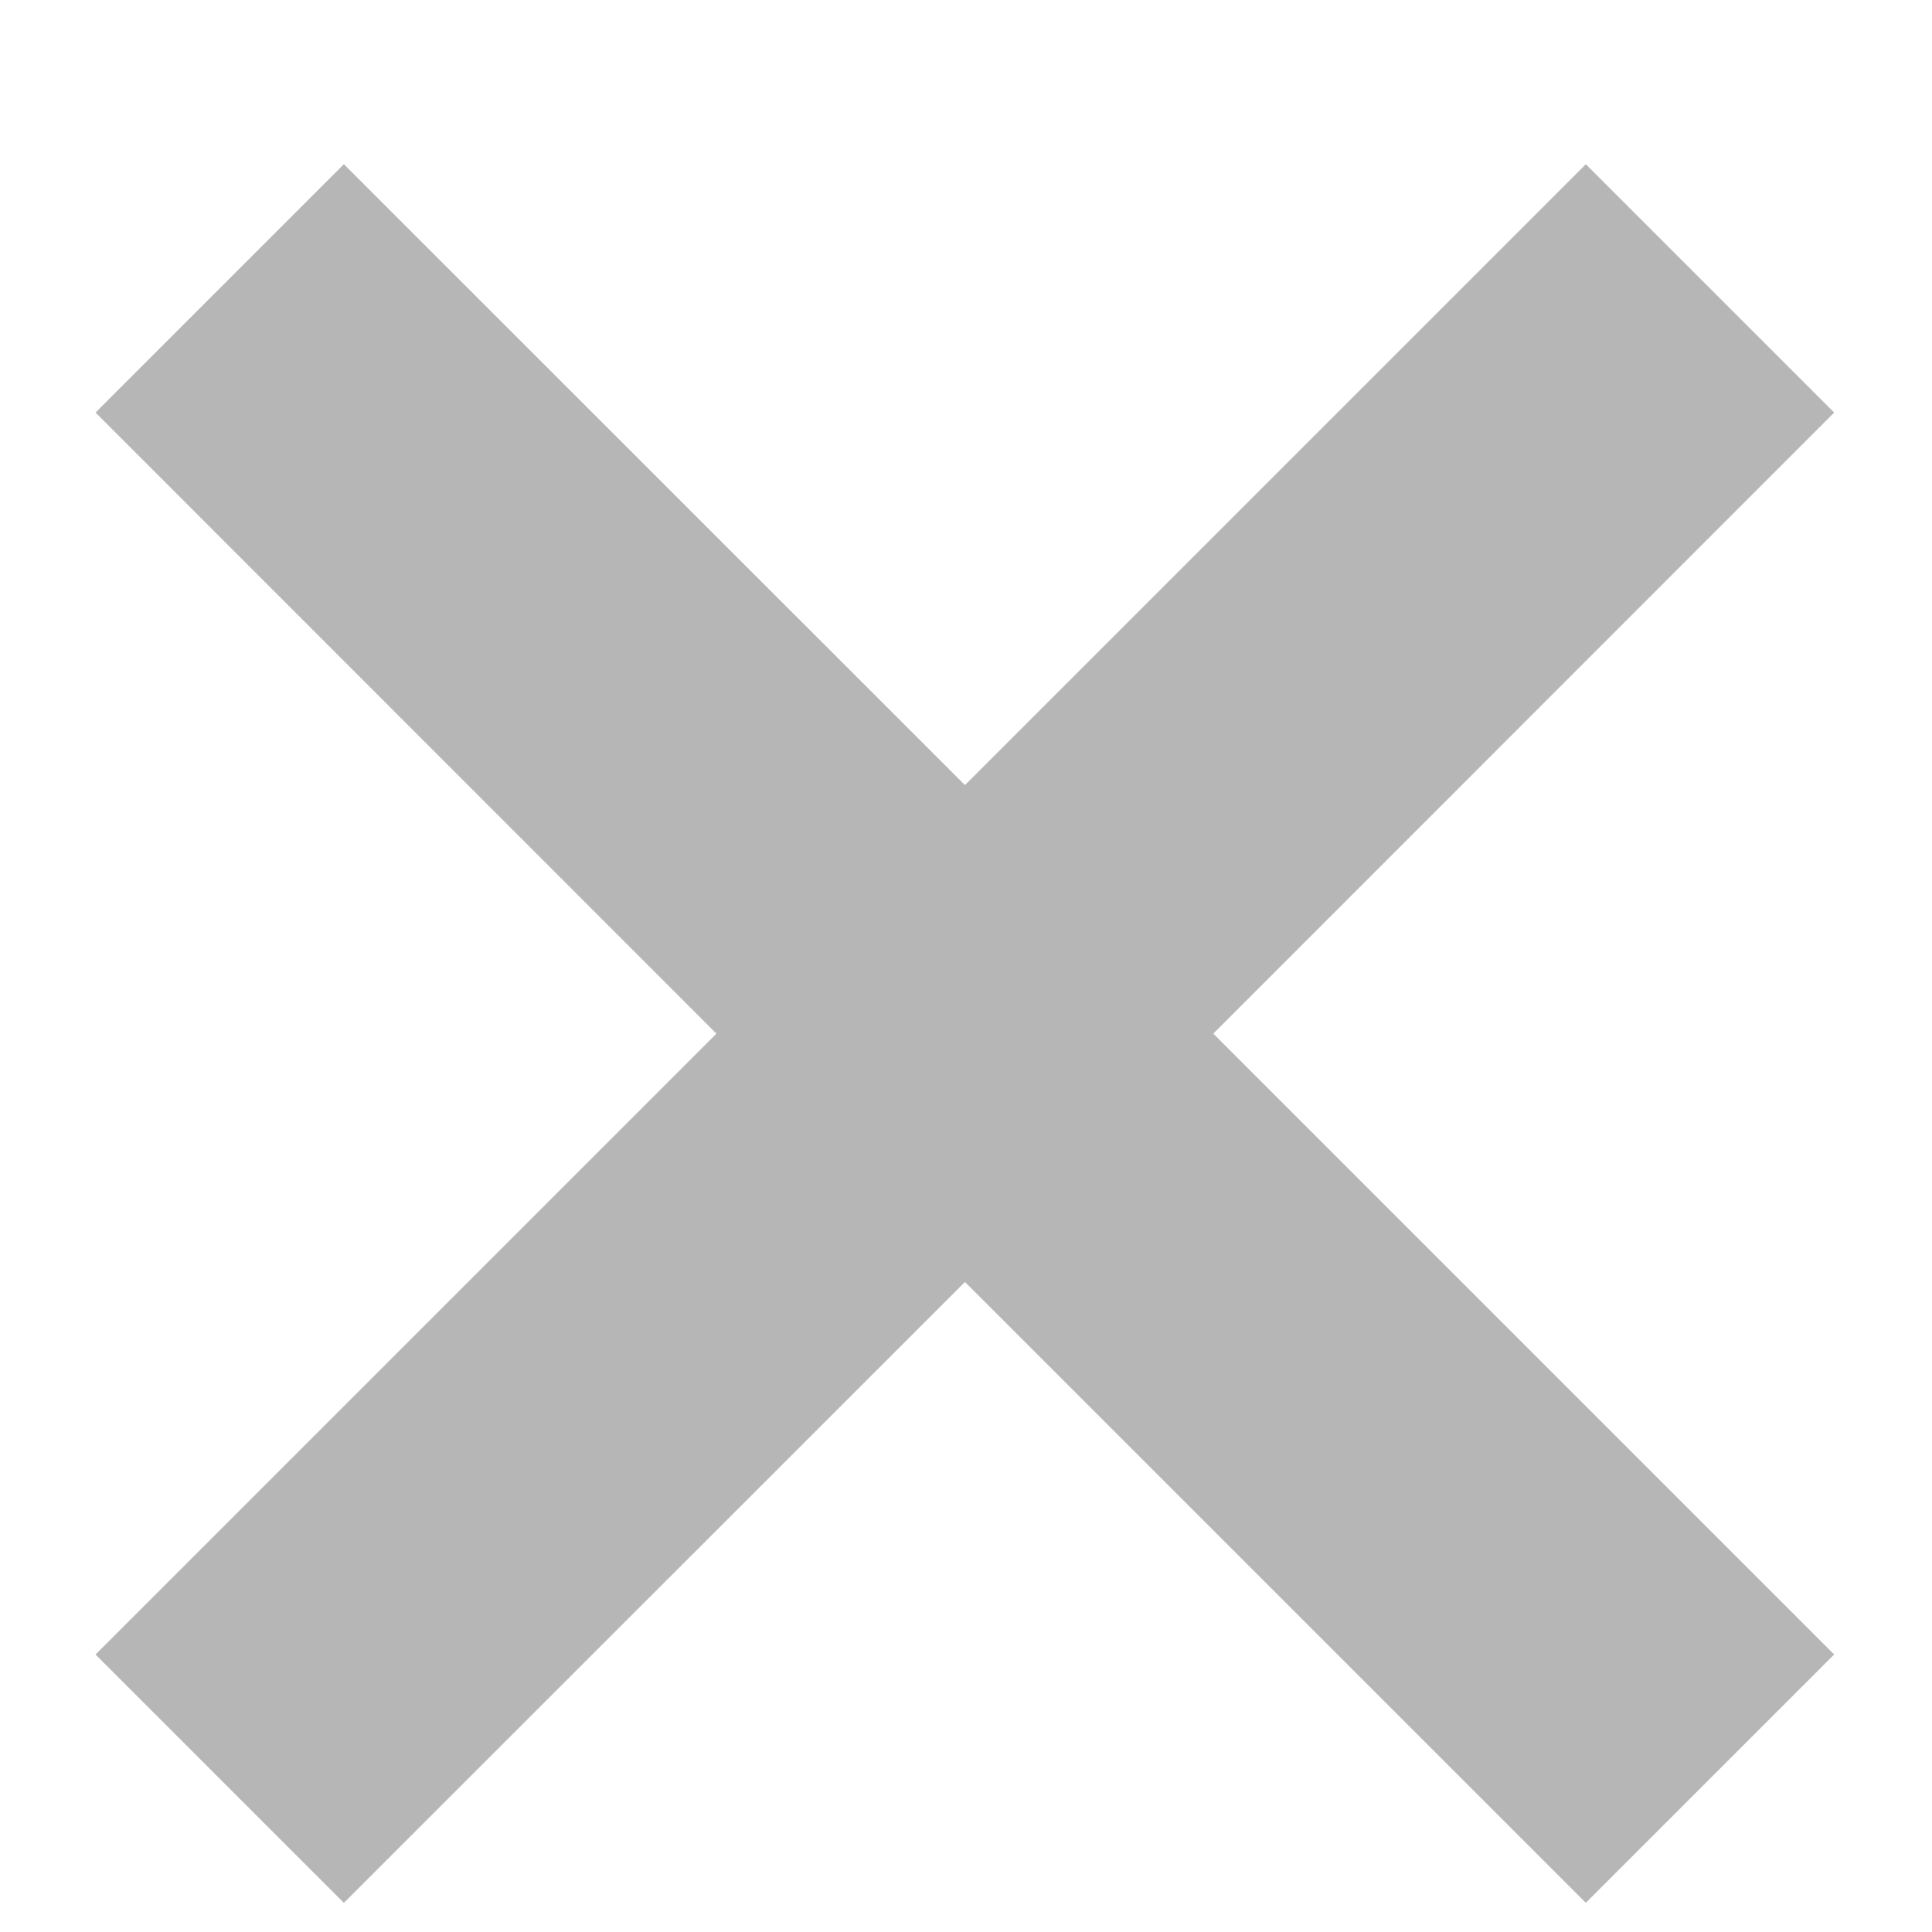
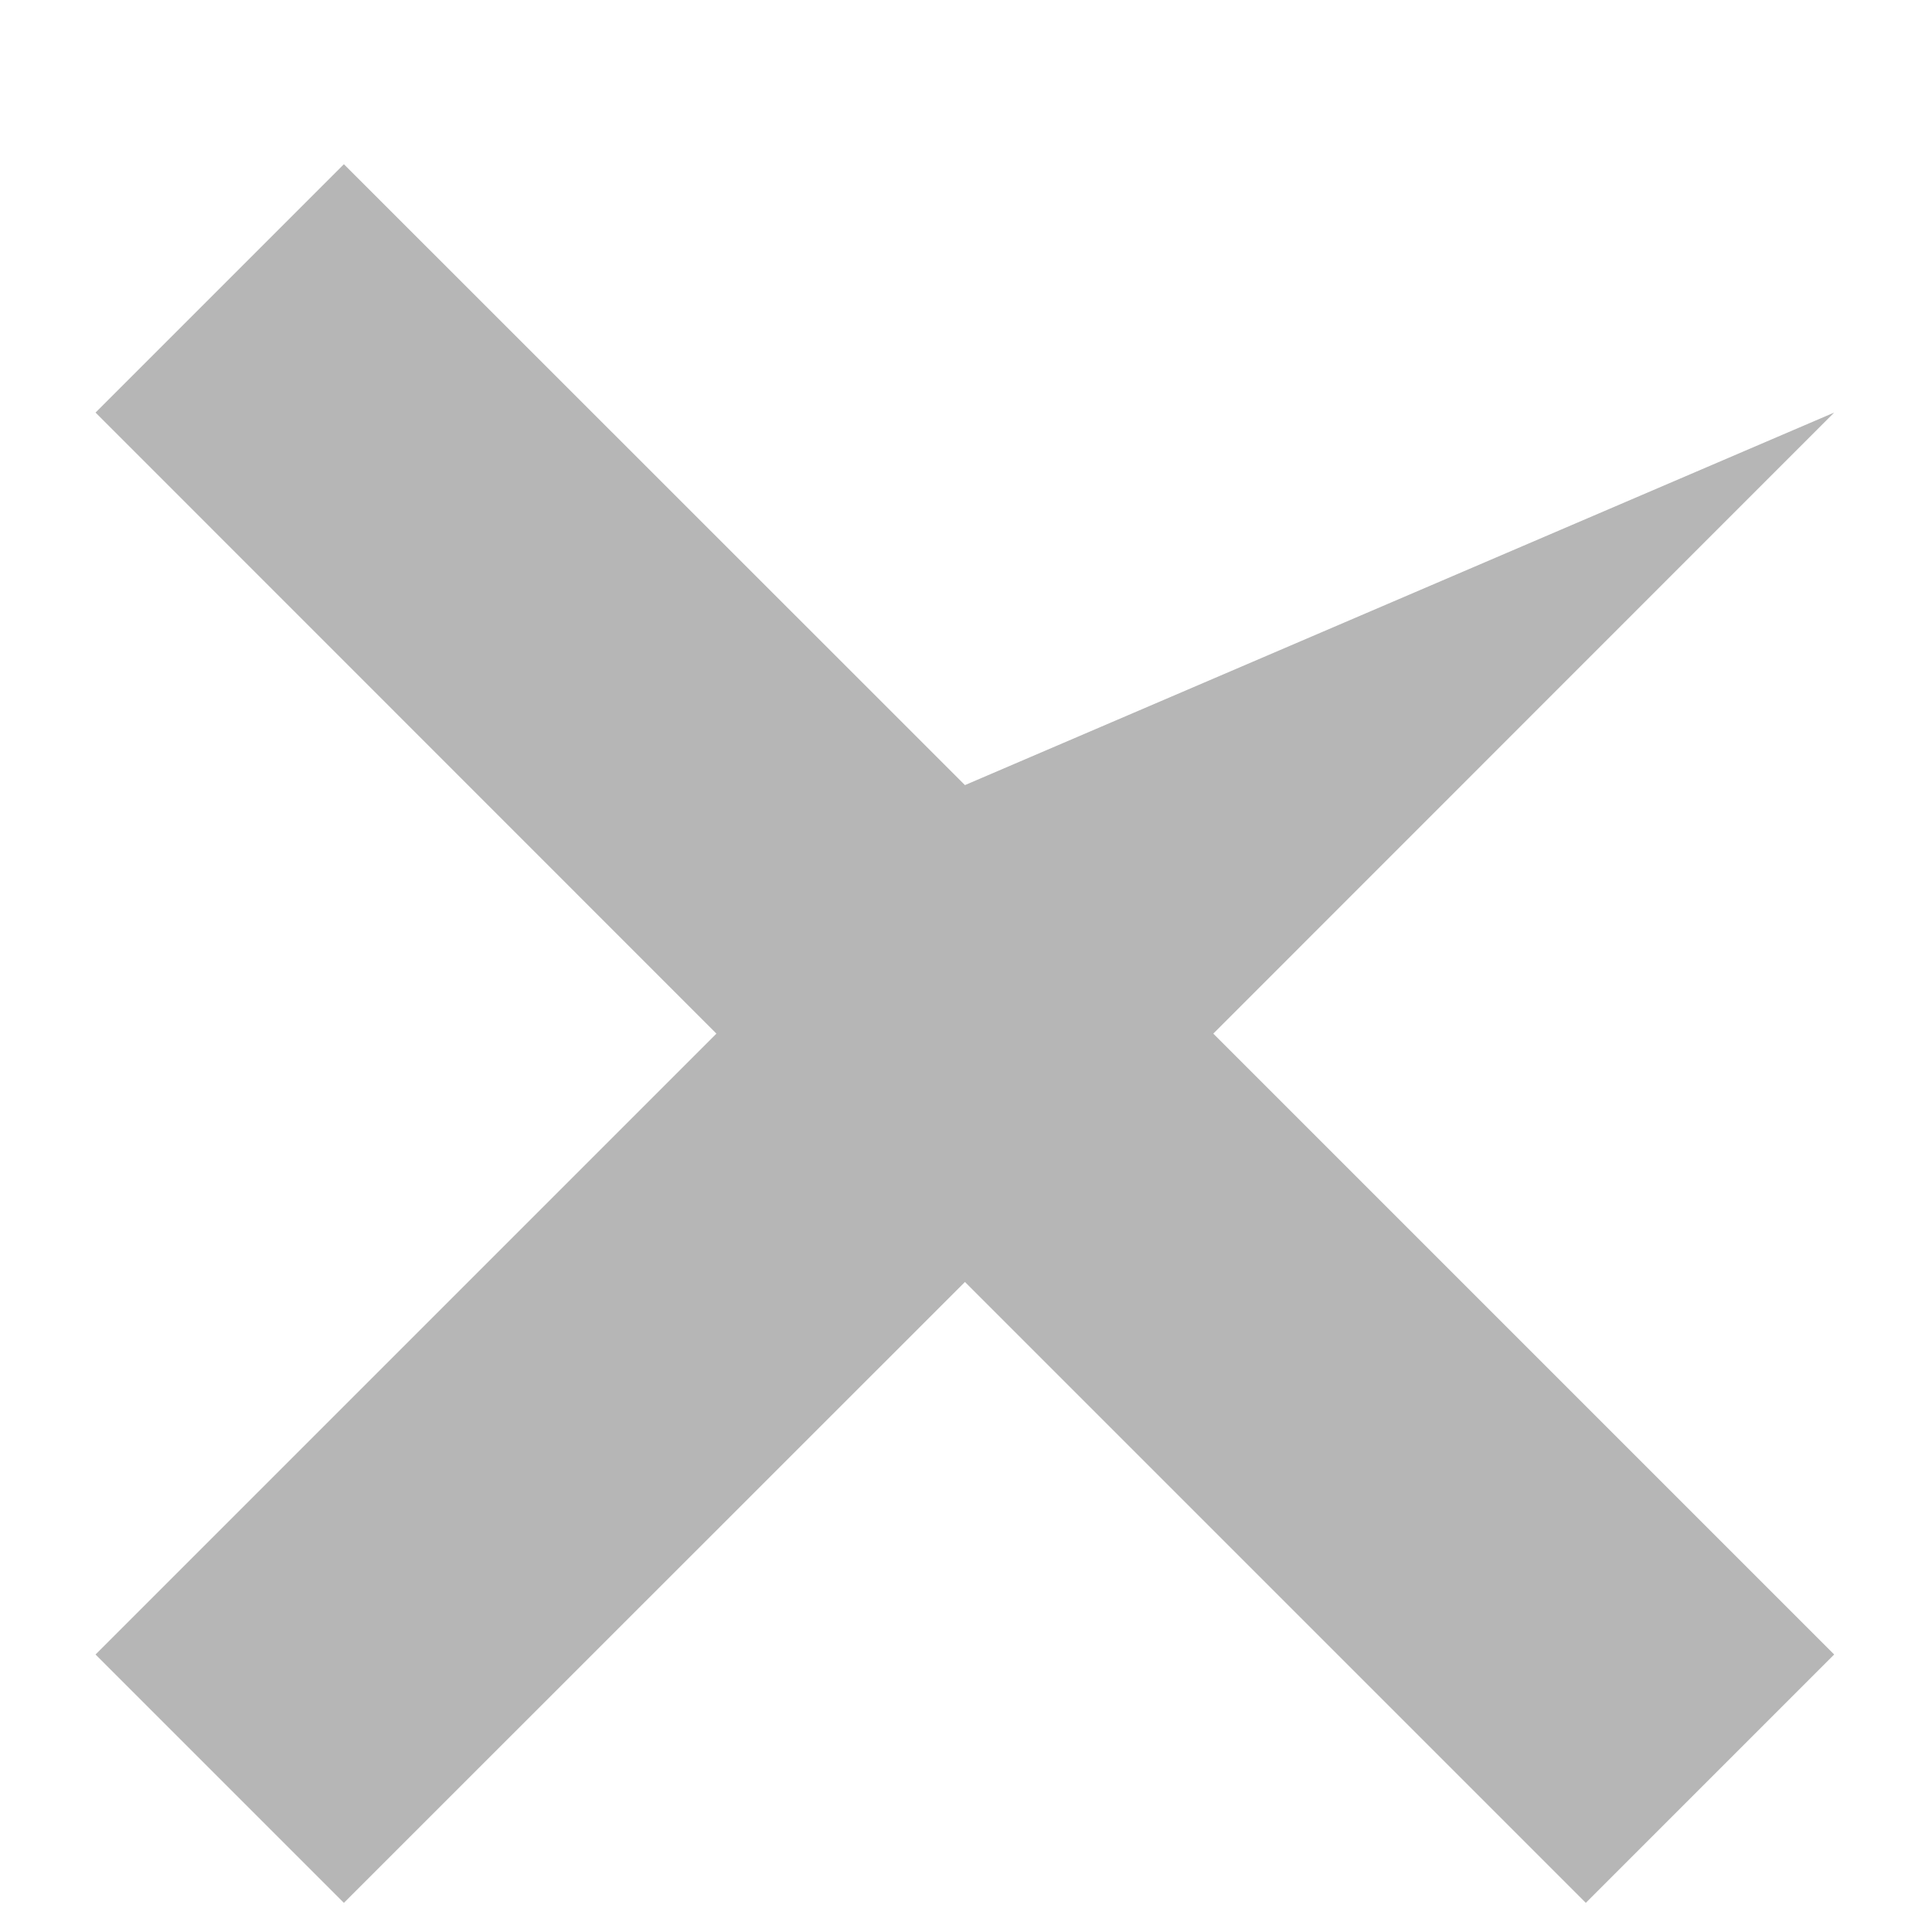
<svg xmlns="http://www.w3.org/2000/svg" width="11" height="11" viewBox="0 0 11 11" fill="none">
-   <path d="M6.908 5.885L10.443 2.349L9.029 0.935L5.494 4.47L1.958 0.935L0.544 2.349L4.079 5.885L0.544 9.42L1.958 10.834L5.494 7.299L9.029 10.834L10.443 9.42L6.908 5.885Z" fill="#B6B6B6" />
+   <path d="M6.908 5.885L10.443 2.349L5.494 4.47L1.958 0.935L0.544 2.349L4.079 5.885L0.544 9.42L1.958 10.834L5.494 7.299L9.029 10.834L10.443 9.42L6.908 5.885Z" fill="#B6B6B6" />
</svg>